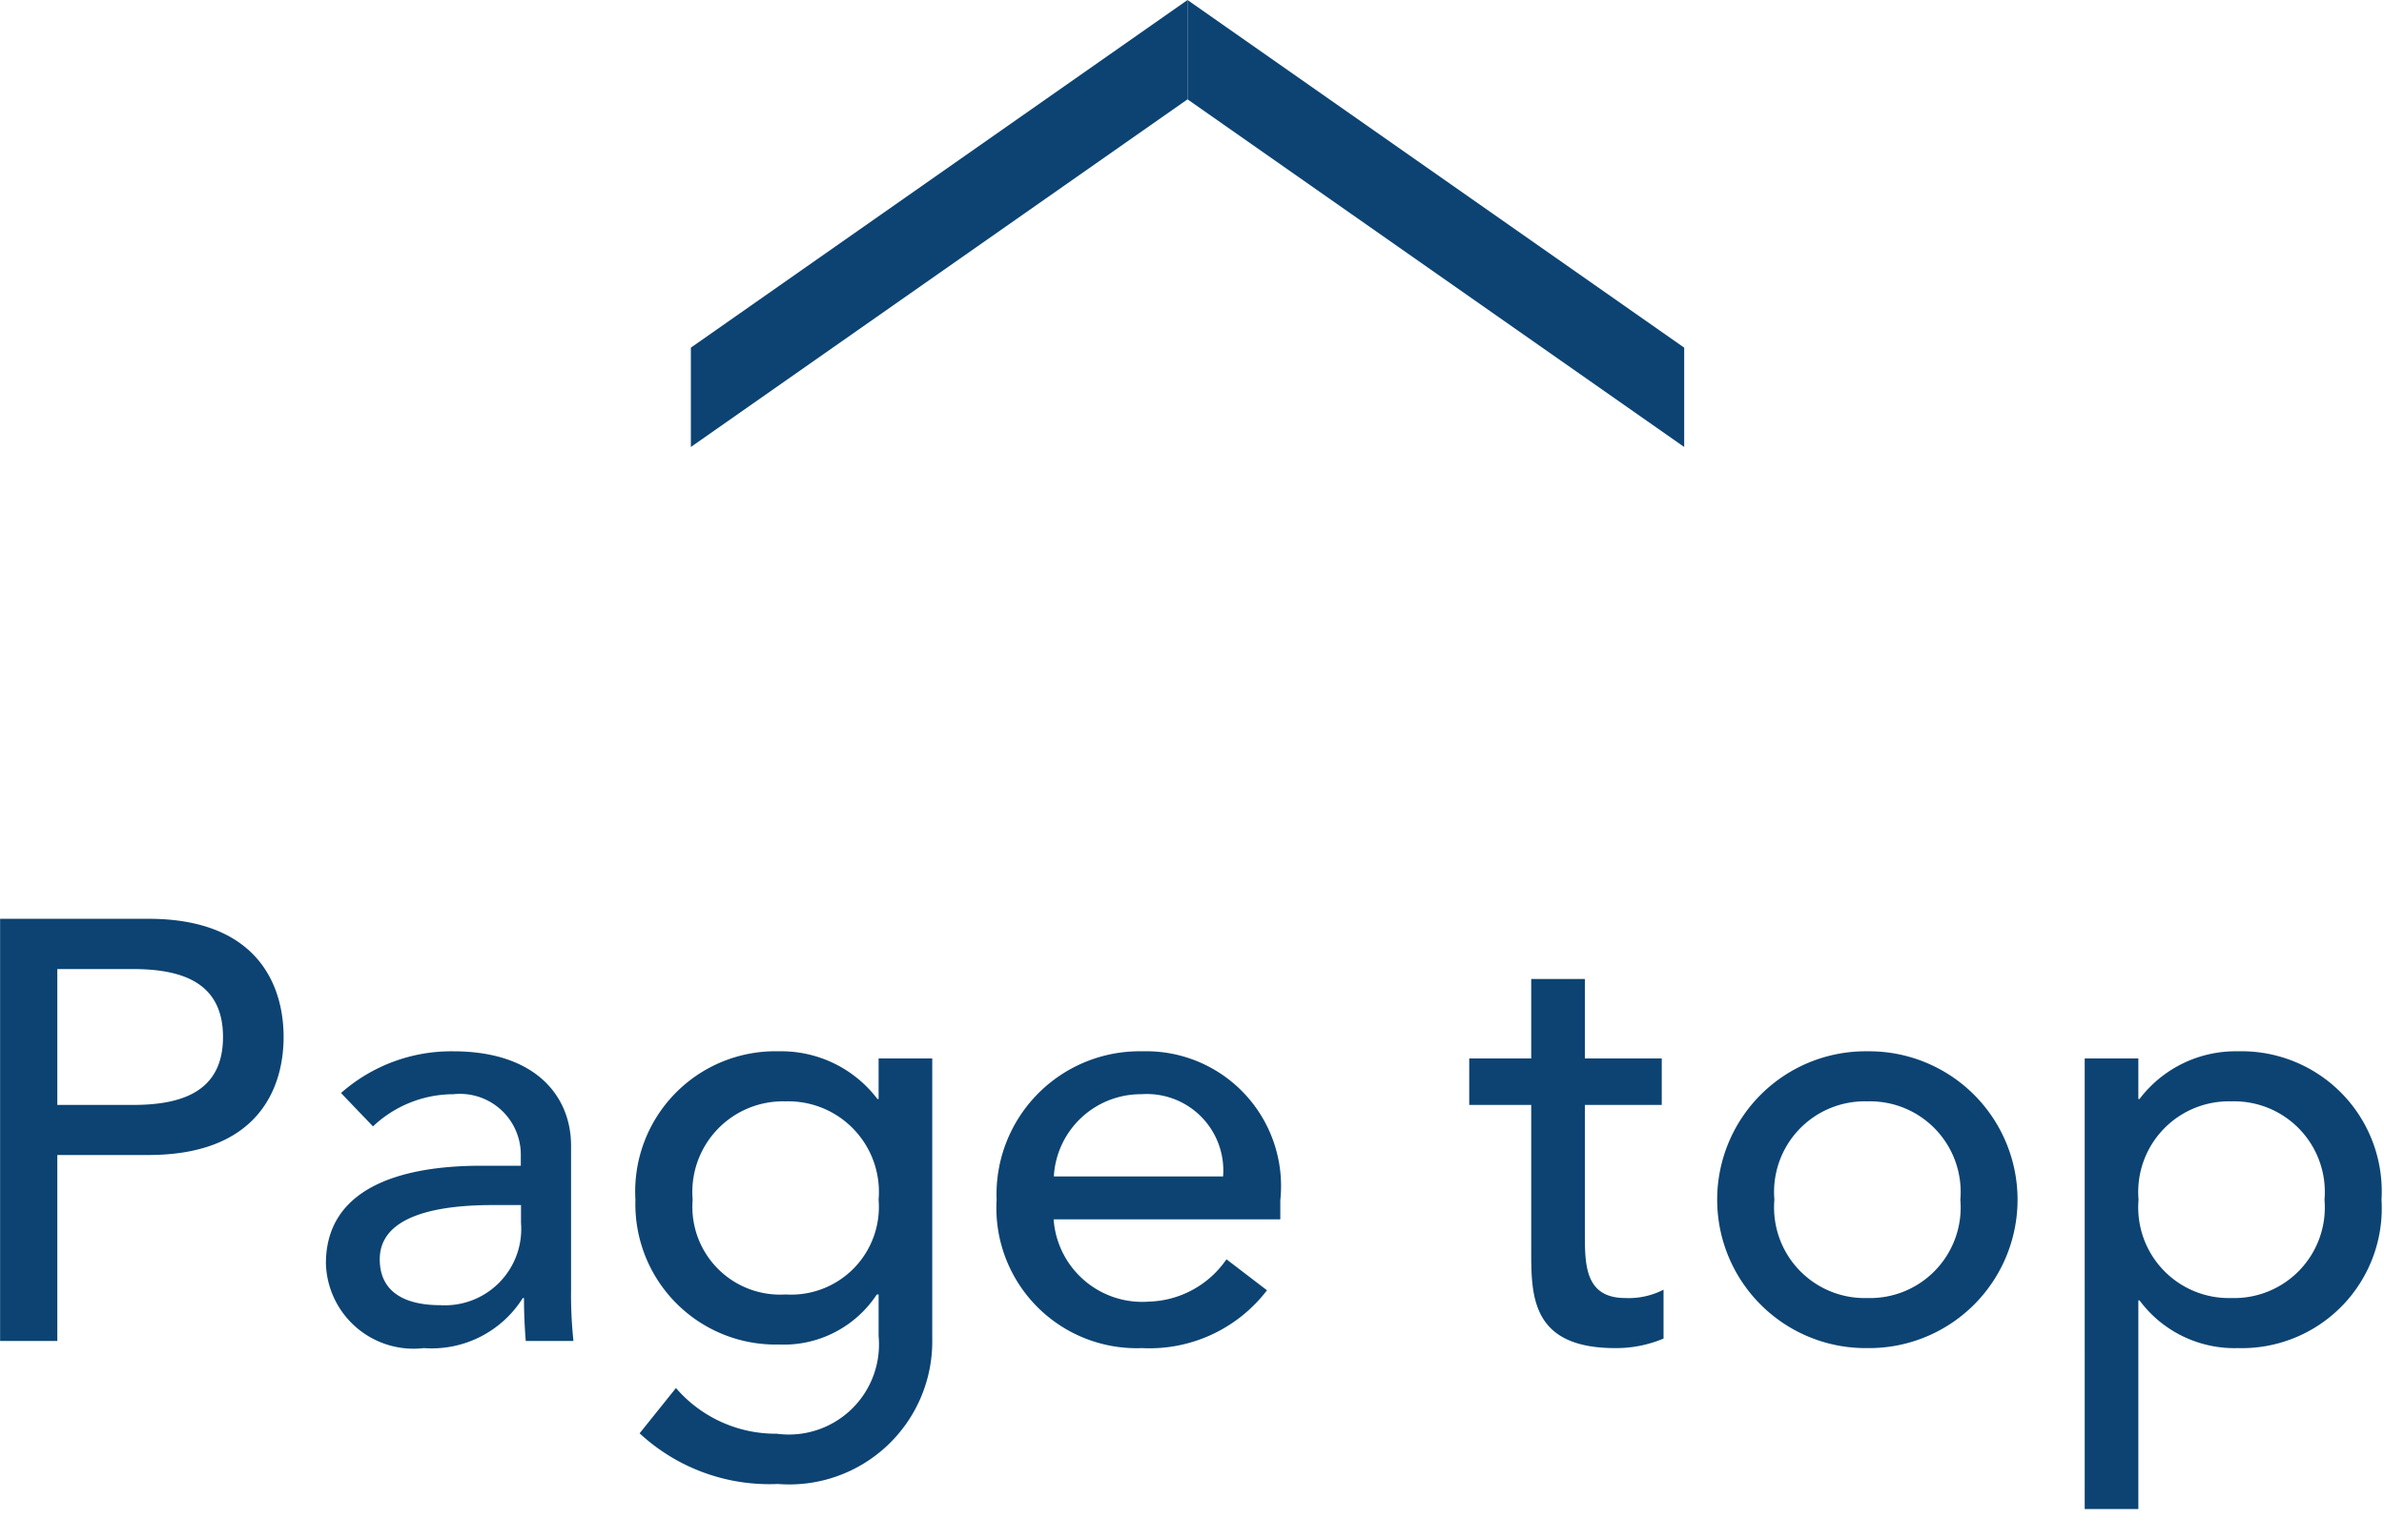
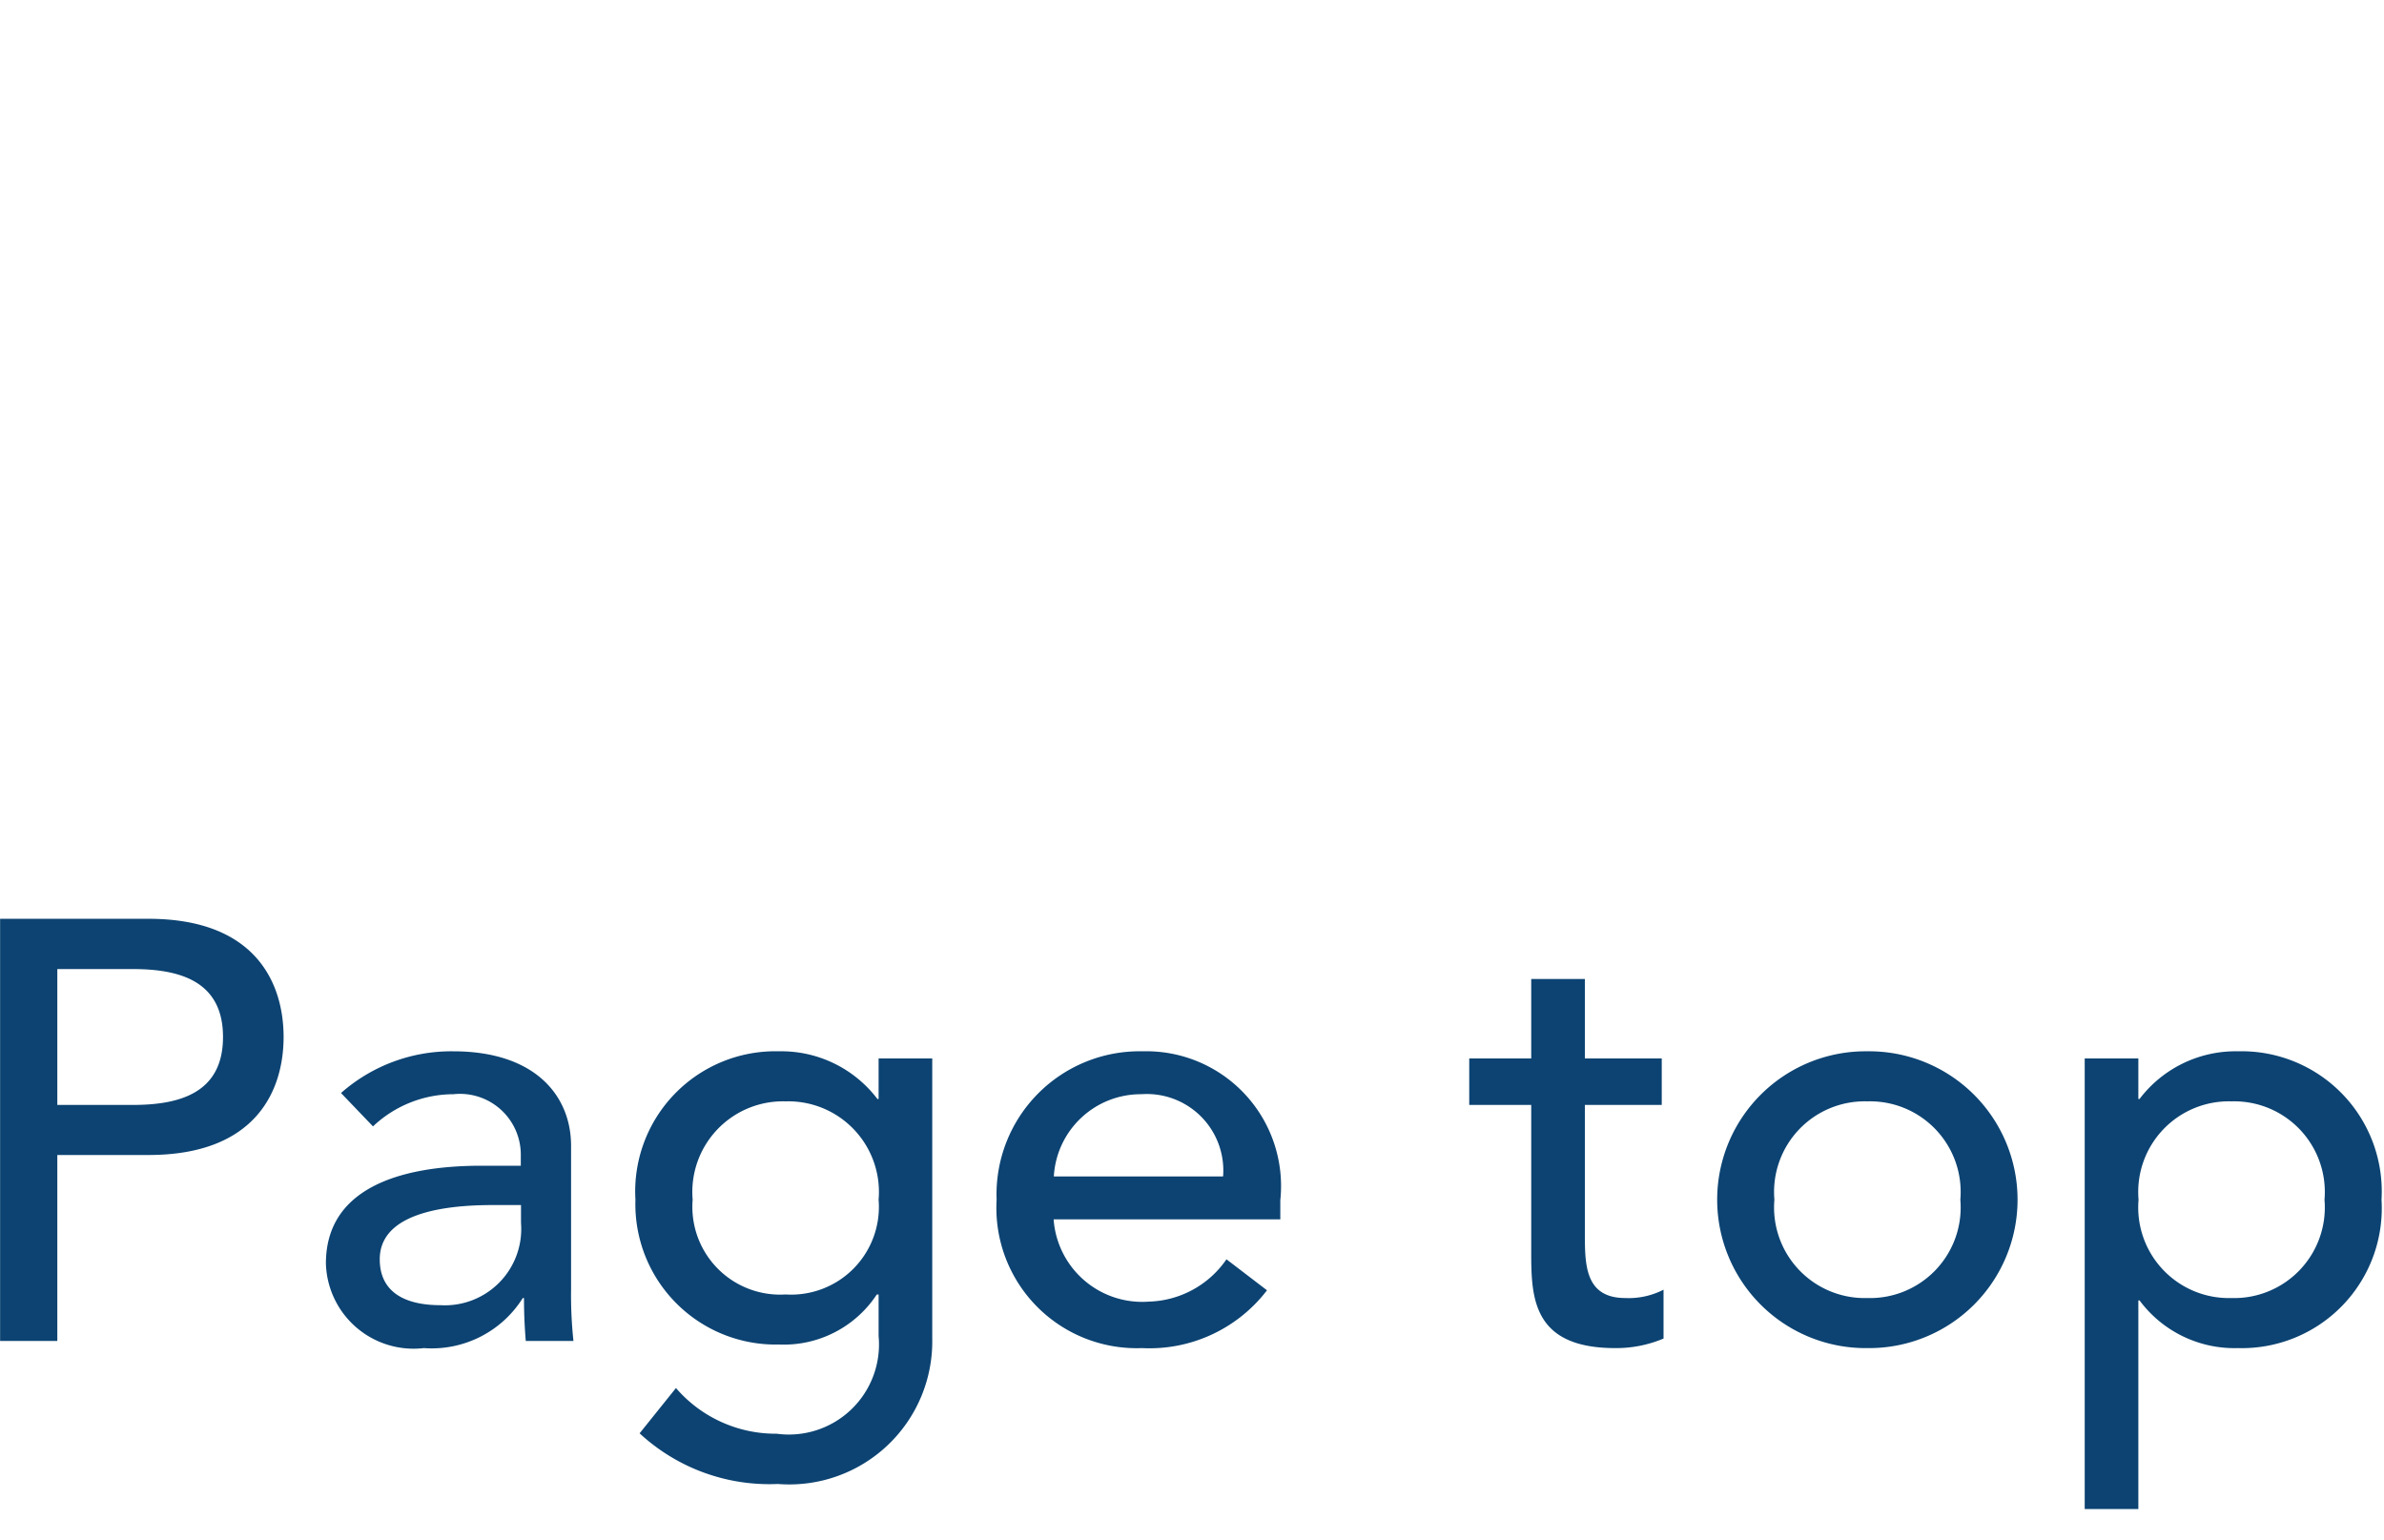
<svg xmlns="http://www.w3.org/2000/svg" width="48" height="31" viewBox="0 0 48 31">
  <g id="pagetop" transform="translate(-903 -108)">
    <g id="グループ_4750" data-name="グループ 4750" transform="translate(243.91 -6460)">
      <path id="パス_35922" data-name="パス 35922" d="M1.092,0H2.244V-3.744H4.08C6.252-3.744,6.8-5.052,6.8-6.12S6.252-8.5,4.08-8.5H1.092ZM2.244-7.488H3.756c.912,0,1.824.216,1.824,1.368S4.668-4.752,3.756-4.752H2.244ZM8.6-4.32a2.361,2.361,0,0,1,1.62-.648,1.225,1.225,0,0,1,1.356,1.2v.24h-.792c-1.728,0-3.132.5-3.132,1.968A1.766,1.766,0,0,0,9.624.144,2.165,2.165,0,0,0,11.616-.864h.024q0,.432.036.864h.96a8.768,8.768,0,0,1-.048-1.032v-2.9c0-.984-.7-1.9-2.376-1.9a3.355,3.355,0,0,0-2.256.84ZM11.58-2.736v.36A1.537,1.537,0,0,1,9.96-.72C9.216-.72,8.736-1,8.736-1.644c0-.912,1.248-1.092,2.268-1.092Zm8.28-2.952H18.78v.816h-.024a2.429,2.429,0,0,0-1.98-.96,2.823,2.823,0,0,0-2.892,2.988A2.826,2.826,0,0,0,16.776.072,2.24,2.24,0,0,0,18.744-.936h.036V-.1a1.815,1.815,0,0,1-2.052,1.968A2.649,2.649,0,0,1,14.7.948l-.732.912a3.842,3.842,0,0,0,2.784,1.02A2.879,2.879,0,0,0,19.86-.048Zm-2.952.864a1.825,1.825,0,0,1,1.872,1.98A1.767,1.767,0,0,1,16.908-.936a1.767,1.767,0,0,1-1.872-1.908A1.825,1.825,0,0,1,16.908-4.824Zm9.96,2.376v-.384a2.714,2.714,0,0,0-2.772-3,2.882,2.882,0,0,0-2.94,2.988A2.825,2.825,0,0,0,24.084.144,2.978,2.978,0,0,0,26.6-1.02l-.816-.624a1.961,1.961,0,0,1-1.56.852,1.788,1.788,0,0,1-1.92-1.656Zm-4.56-.864a1.755,1.755,0,0,1,1.764-1.656,1.54,1.54,0,0,1,1.644,1.656Zm12.24-2.376H33v-1.6H31.92v1.6H30.672v.936H31.92v2.964c0,.912.024,1.932,1.692,1.932a2.456,2.456,0,0,0,.972-.192v-.984a1.533,1.533,0,0,1-.768.168C33-.864,33-1.536,33-2.172v-2.58h1.548Zm2.268,2.844a1.825,1.825,0,0,1,1.872-1.98,1.825,1.825,0,0,1,1.872,1.98,1.825,1.825,0,0,1-1.872,1.98A1.825,1.825,0,0,1,36.816-2.844Zm-1.152,0A2.989,2.989,0,0,0,38.688.144a2.989,2.989,0,0,0,3.024-2.988,2.989,2.989,0,0,0-3.024-2.988A2.989,2.989,0,0,0,35.664-2.844Zm7.4,6.228h1.08v-4.2h.024a2.38,2.38,0,0,0,1.98.96,2.817,2.817,0,0,0,2.892-2.988,2.823,2.823,0,0,0-2.892-2.988,2.429,2.429,0,0,0-1.98.96h-.024v-.816h-1.08ZM46.02-4.824a1.825,1.825,0,0,1,1.872,1.98A1.825,1.825,0,0,1,46.02-.864a1.825,1.825,0,0,1-1.872-1.98A1.825,1.825,0,0,1,46.02-4.824Z" transform="translate(658 6595)" fill="#0c4372" />
      <g id="グループ_4461" data-name="グループ 4461" transform="translate(-3289 7020) rotate(-90)">
        <g id="グループ_1733" data-name="グループ 1733" transform="translate(-268 2766)">
-           <path id="パス_3019" data-name="パス 3019" d="M-3-2h2L6,8H4Z" transform="translate(714 1198)" fill="#0c4372" />
-           <path id="パス_3020" data-name="パス 3020" d="M6,0H4L-3,10h2Z" transform="translate(714 1206)" fill="#0c4372" />
-         </g>
+           </g>
      </g>
    </g>
-     <rect id="長方形_8282" data-name="長方形 8282" width="48" height="31" transform="translate(903 108)" fill="none" />
  </g>
</svg>